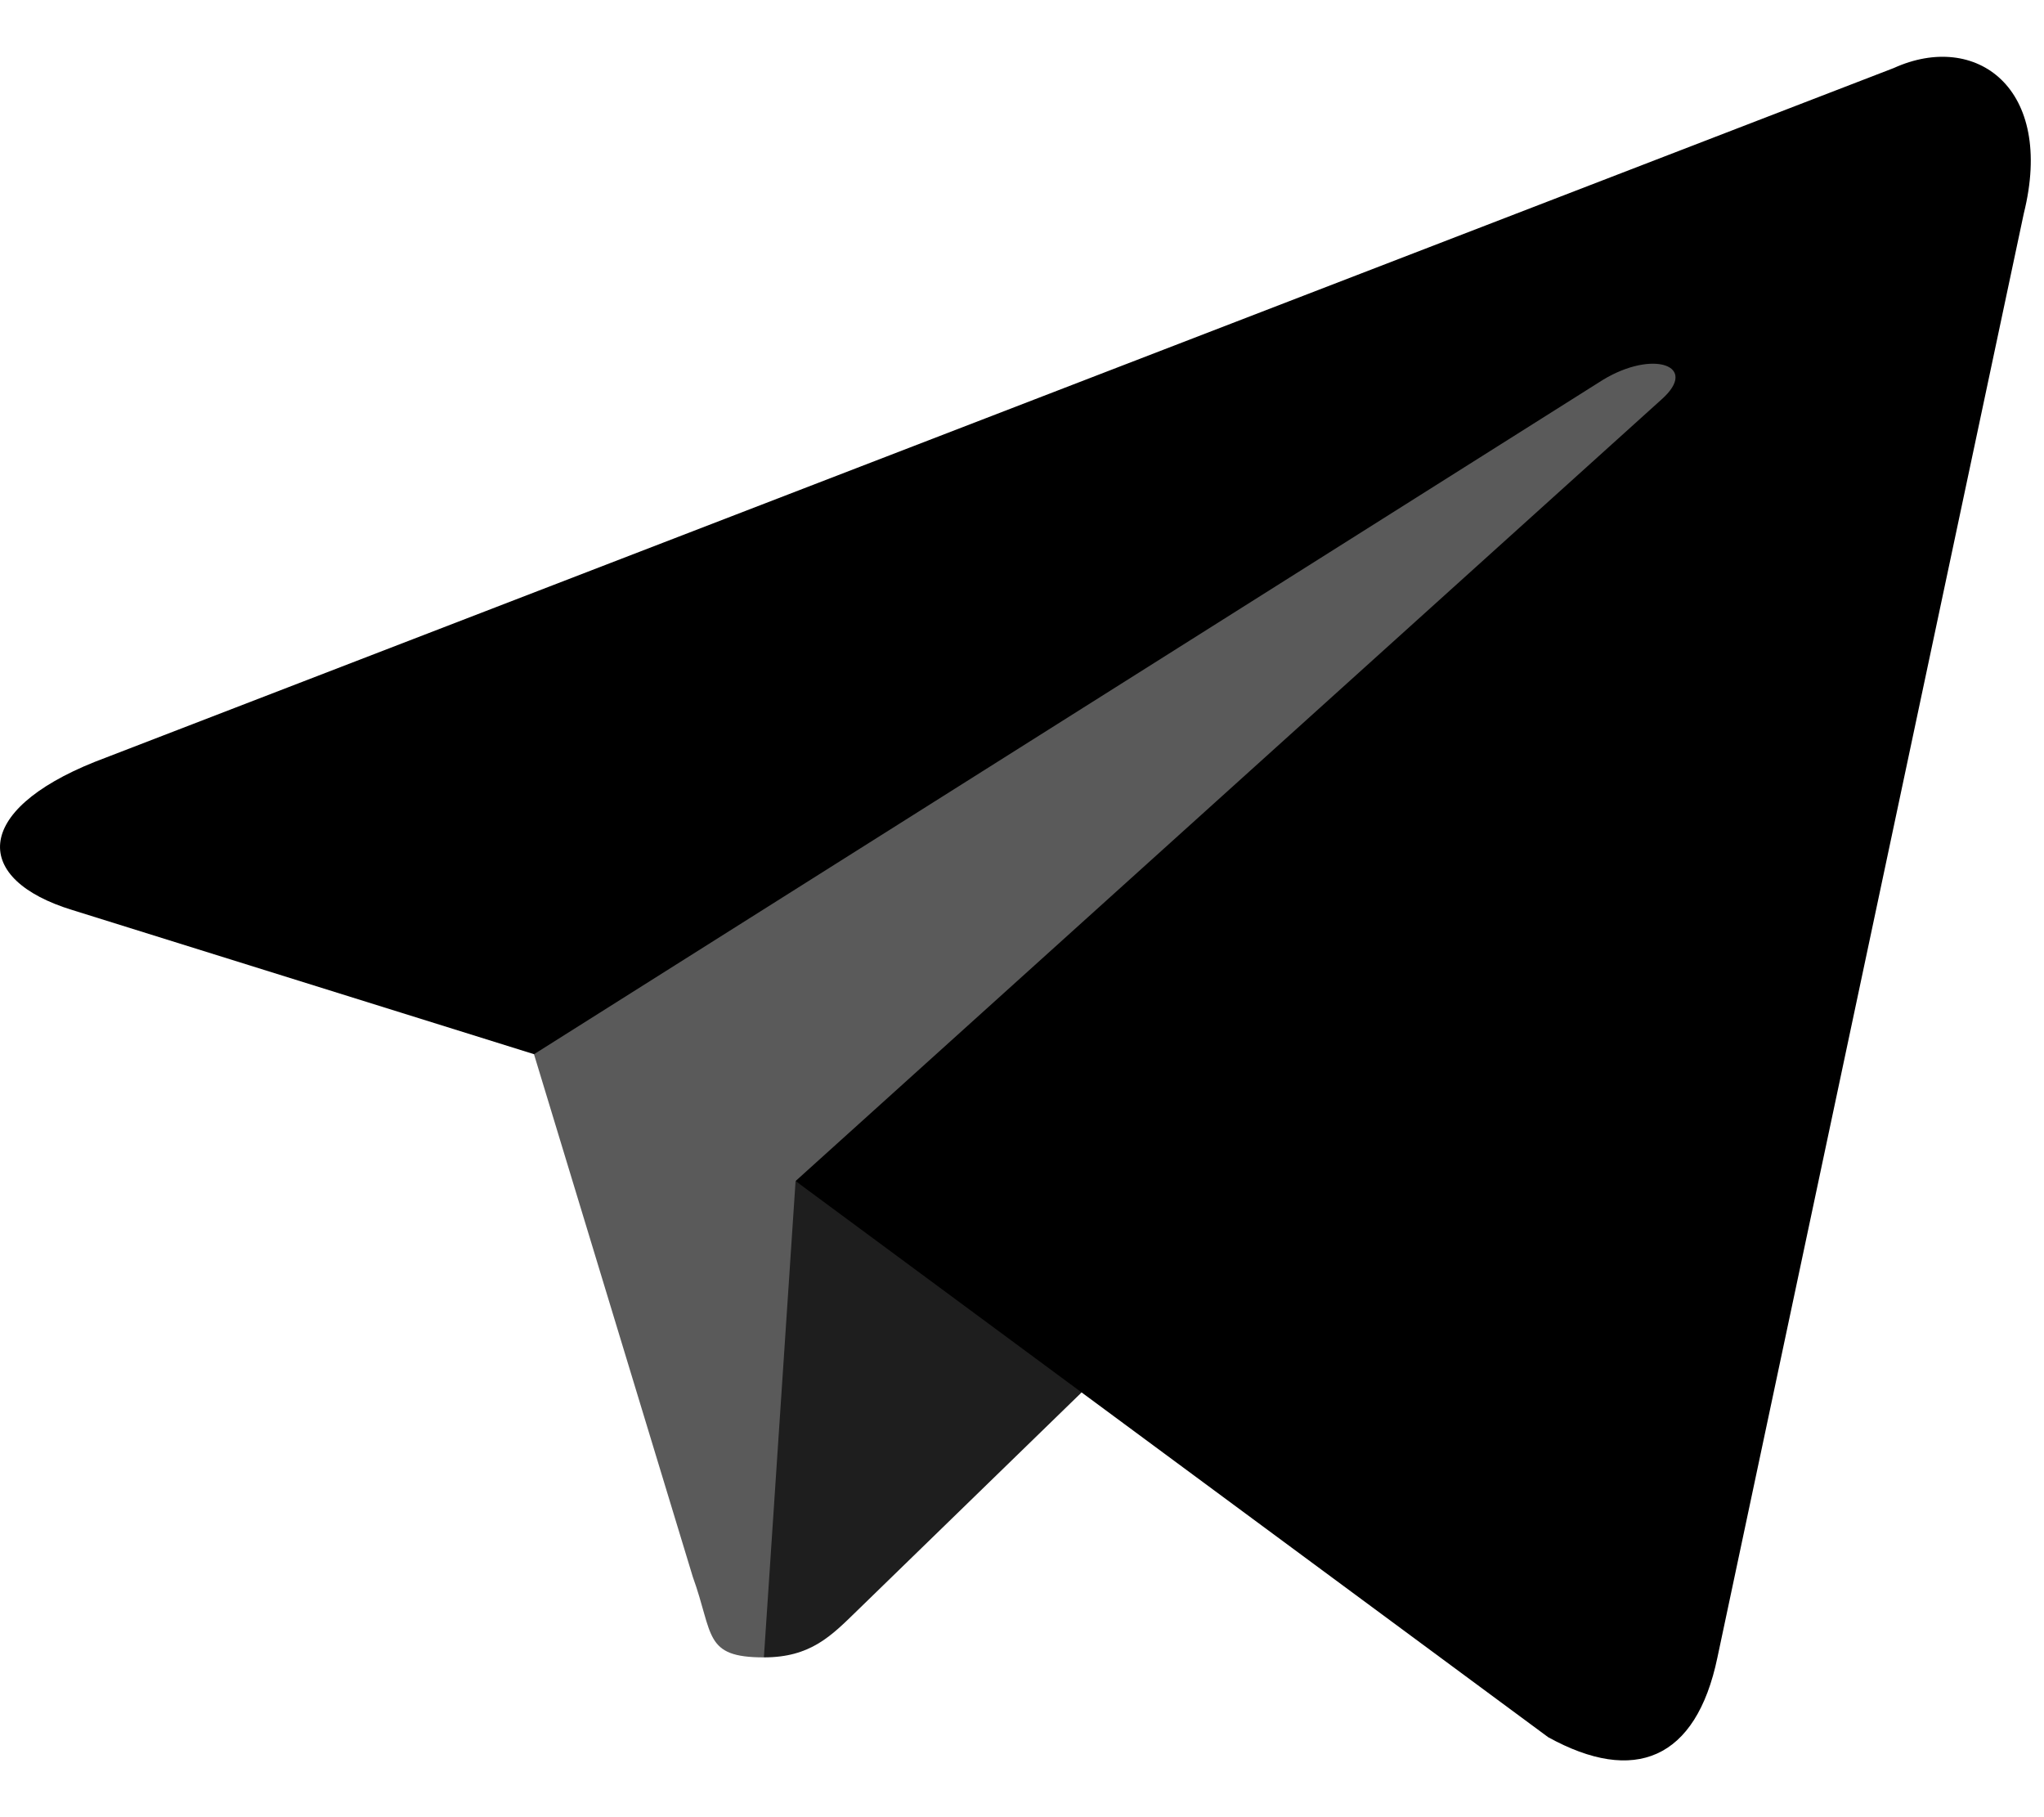
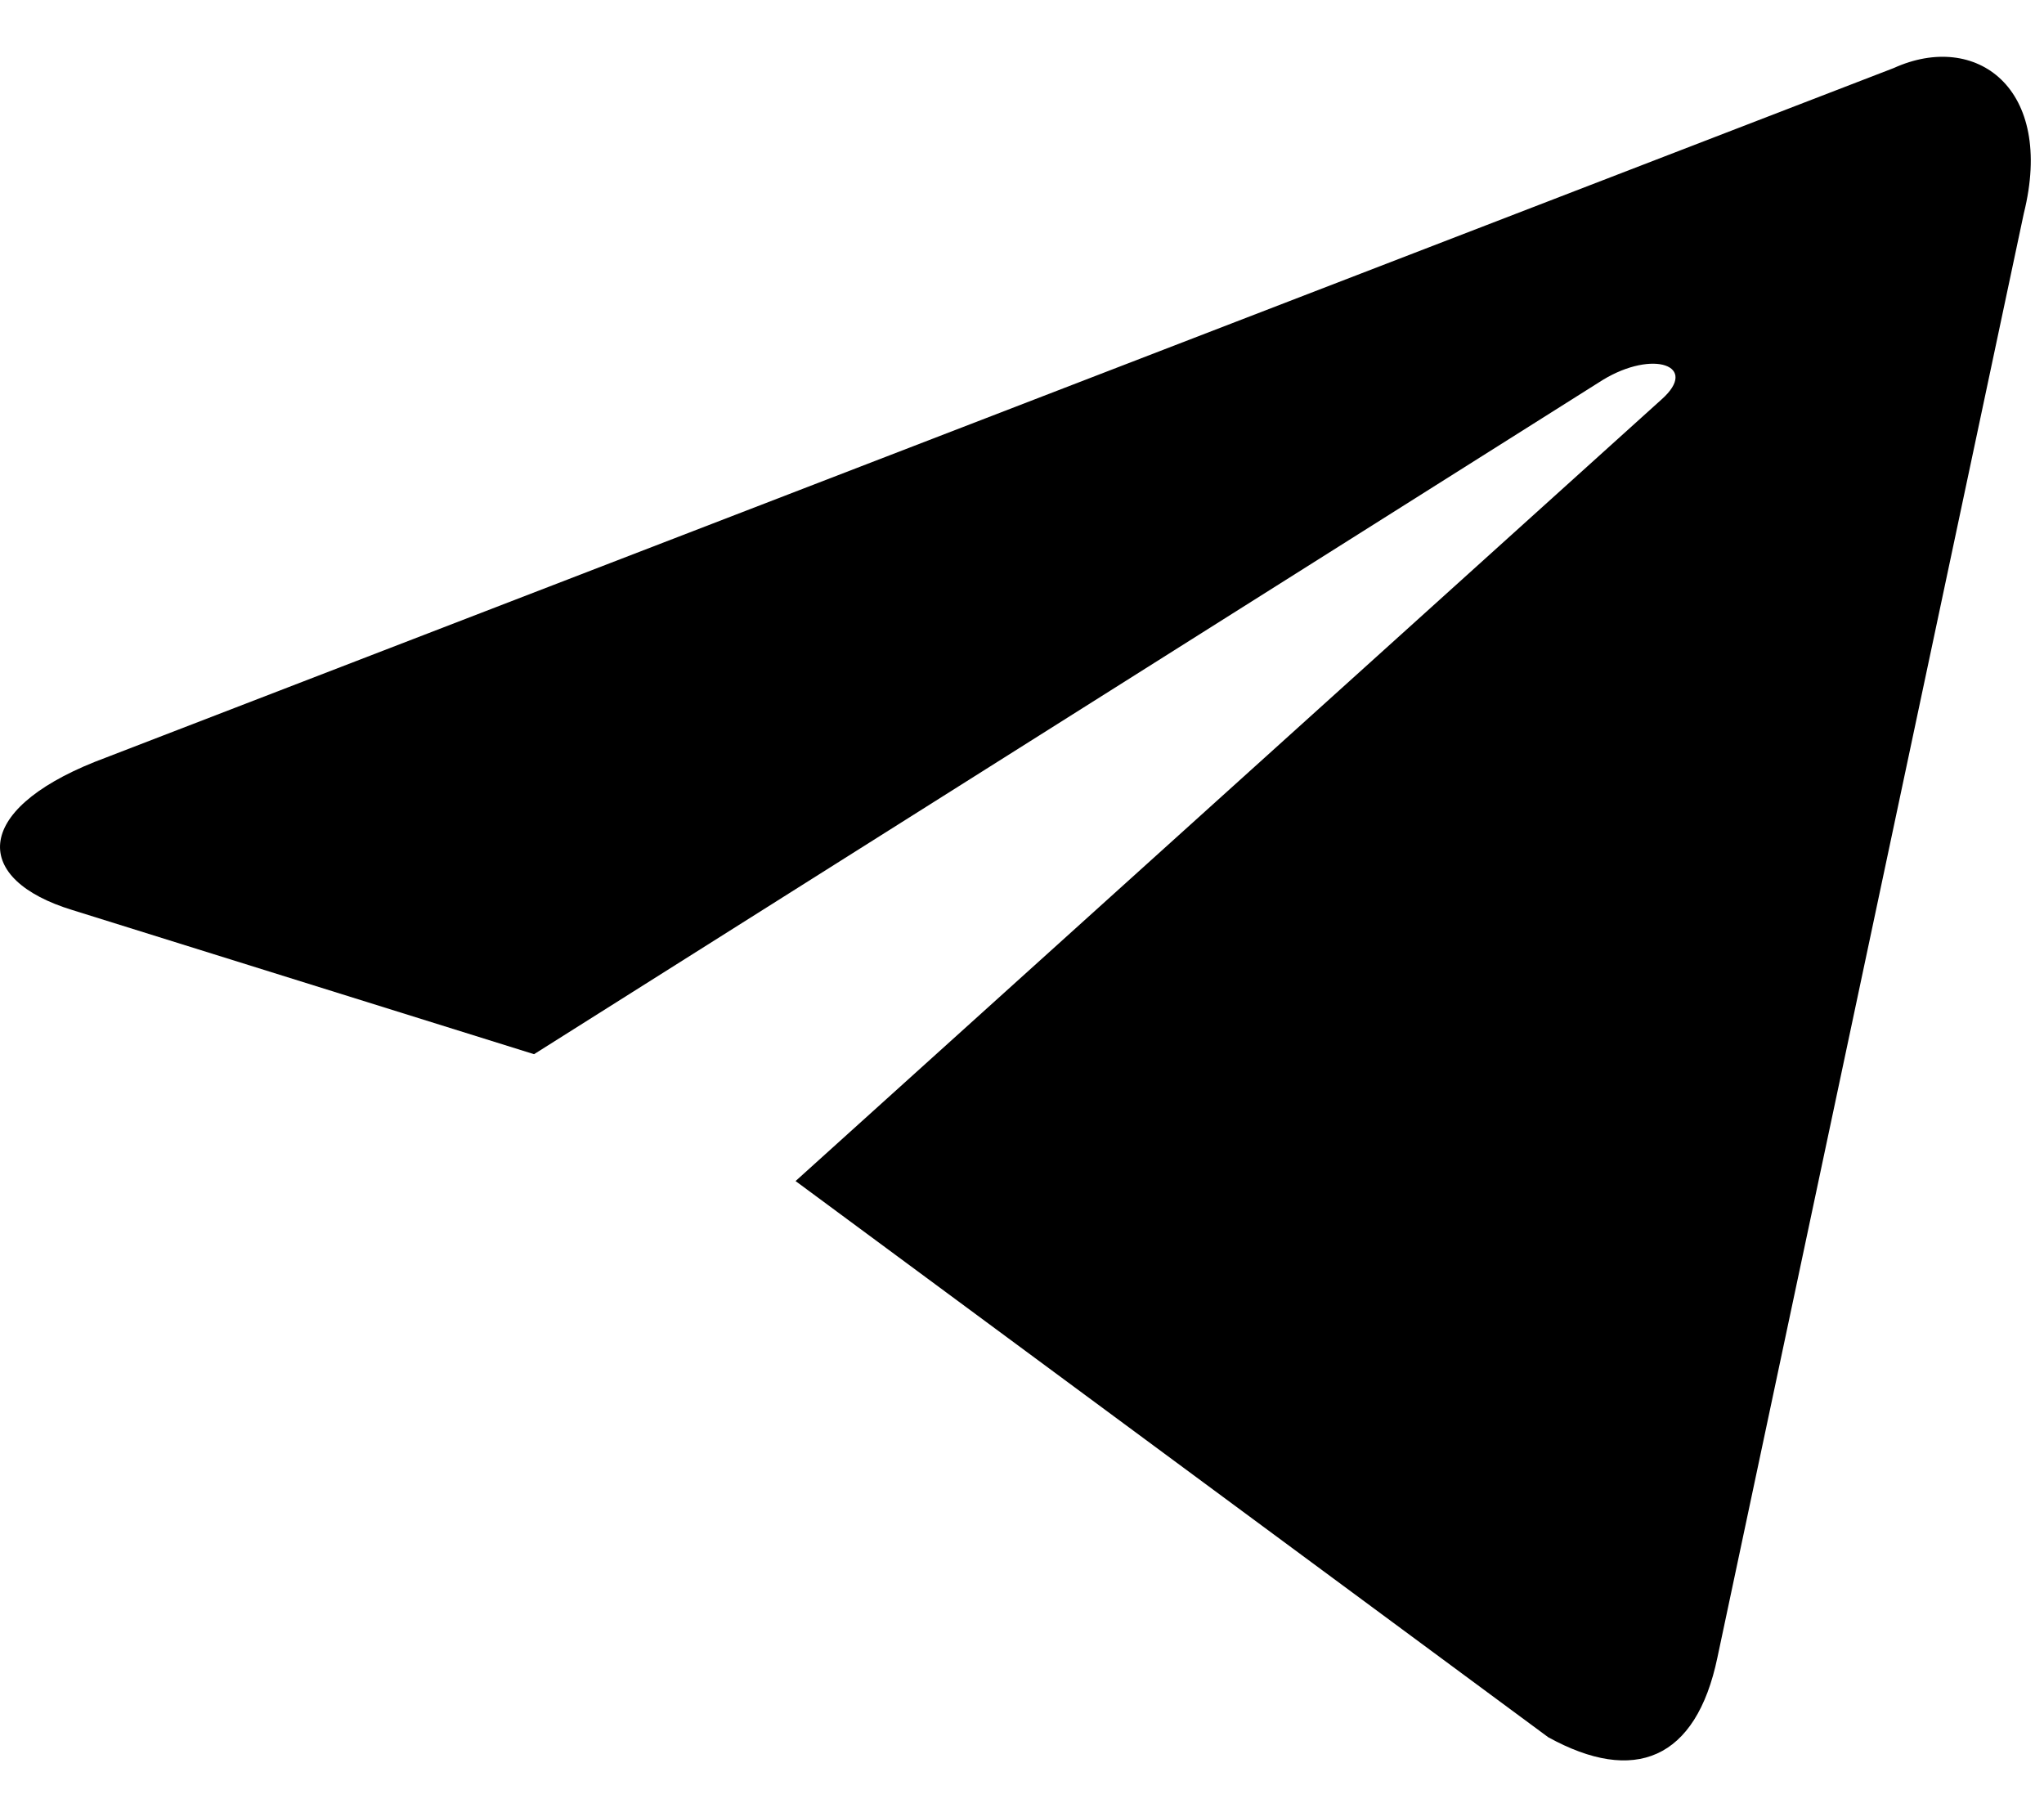
<svg xmlns="http://www.w3.org/2000/svg" width="18" height="16" viewBox="0 0 18 16" fill="none">
-   <path fill-rule="evenodd" clip-rule="evenodd" d="M6.727 14.593C6.194 14.593 6.285 14.392 6.101 13.884L4.534 8.728L16.595 1.573" fill="#5A5A5A" />
-   <path fill-rule="evenodd" clip-rule="evenodd" d="M6.727 14.593C7.138 14.593 7.319 14.405 7.549 14.181L9.742 12.049L7.006 10.4" fill="#1E1E1E" />
  <path fill-rule="evenodd" clip-rule="evenodd" d="M7.006 10.399L13.634 15.296C14.39 15.713 14.936 15.497 15.124 14.594L17.822 1.88C18.098 0.773 17.4 0.271 16.677 0.599L0.835 6.708C-0.246 7.141 -0.24 7.745 0.638 8.013L4.703 9.282L14.115 3.345C14.559 3.075 14.967 3.22 14.632 3.517" fill="black" />
</svg>